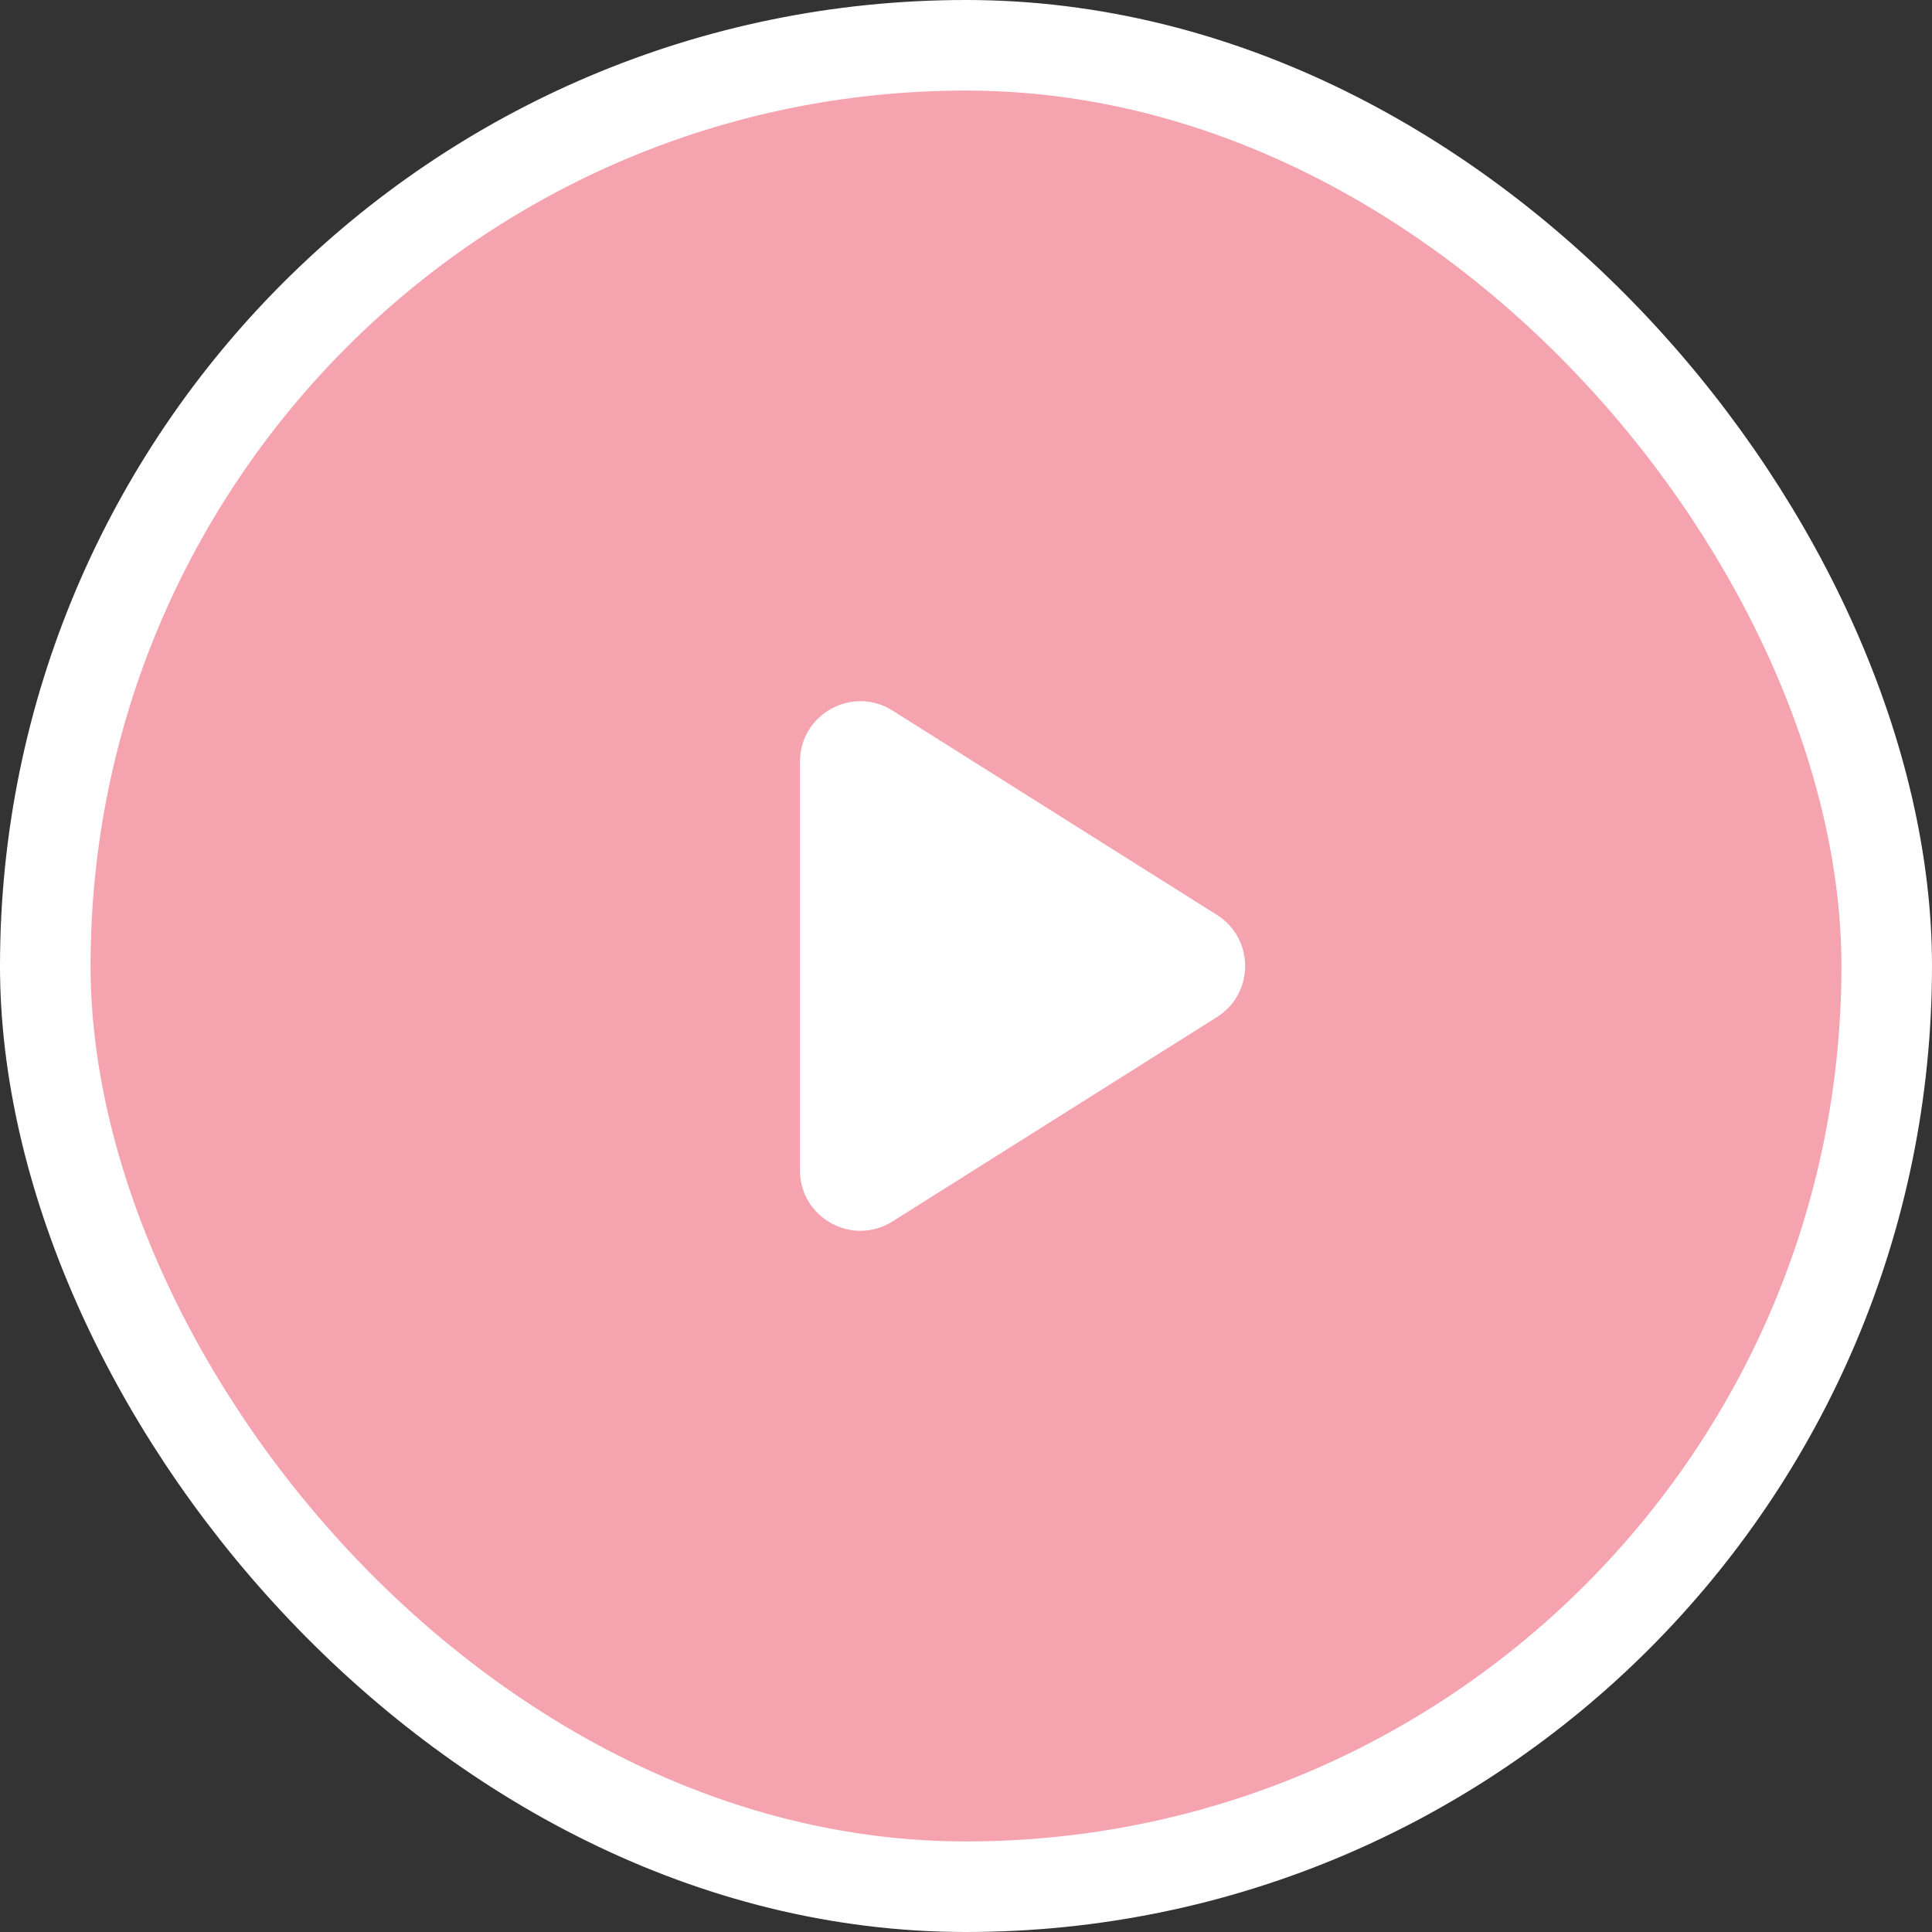
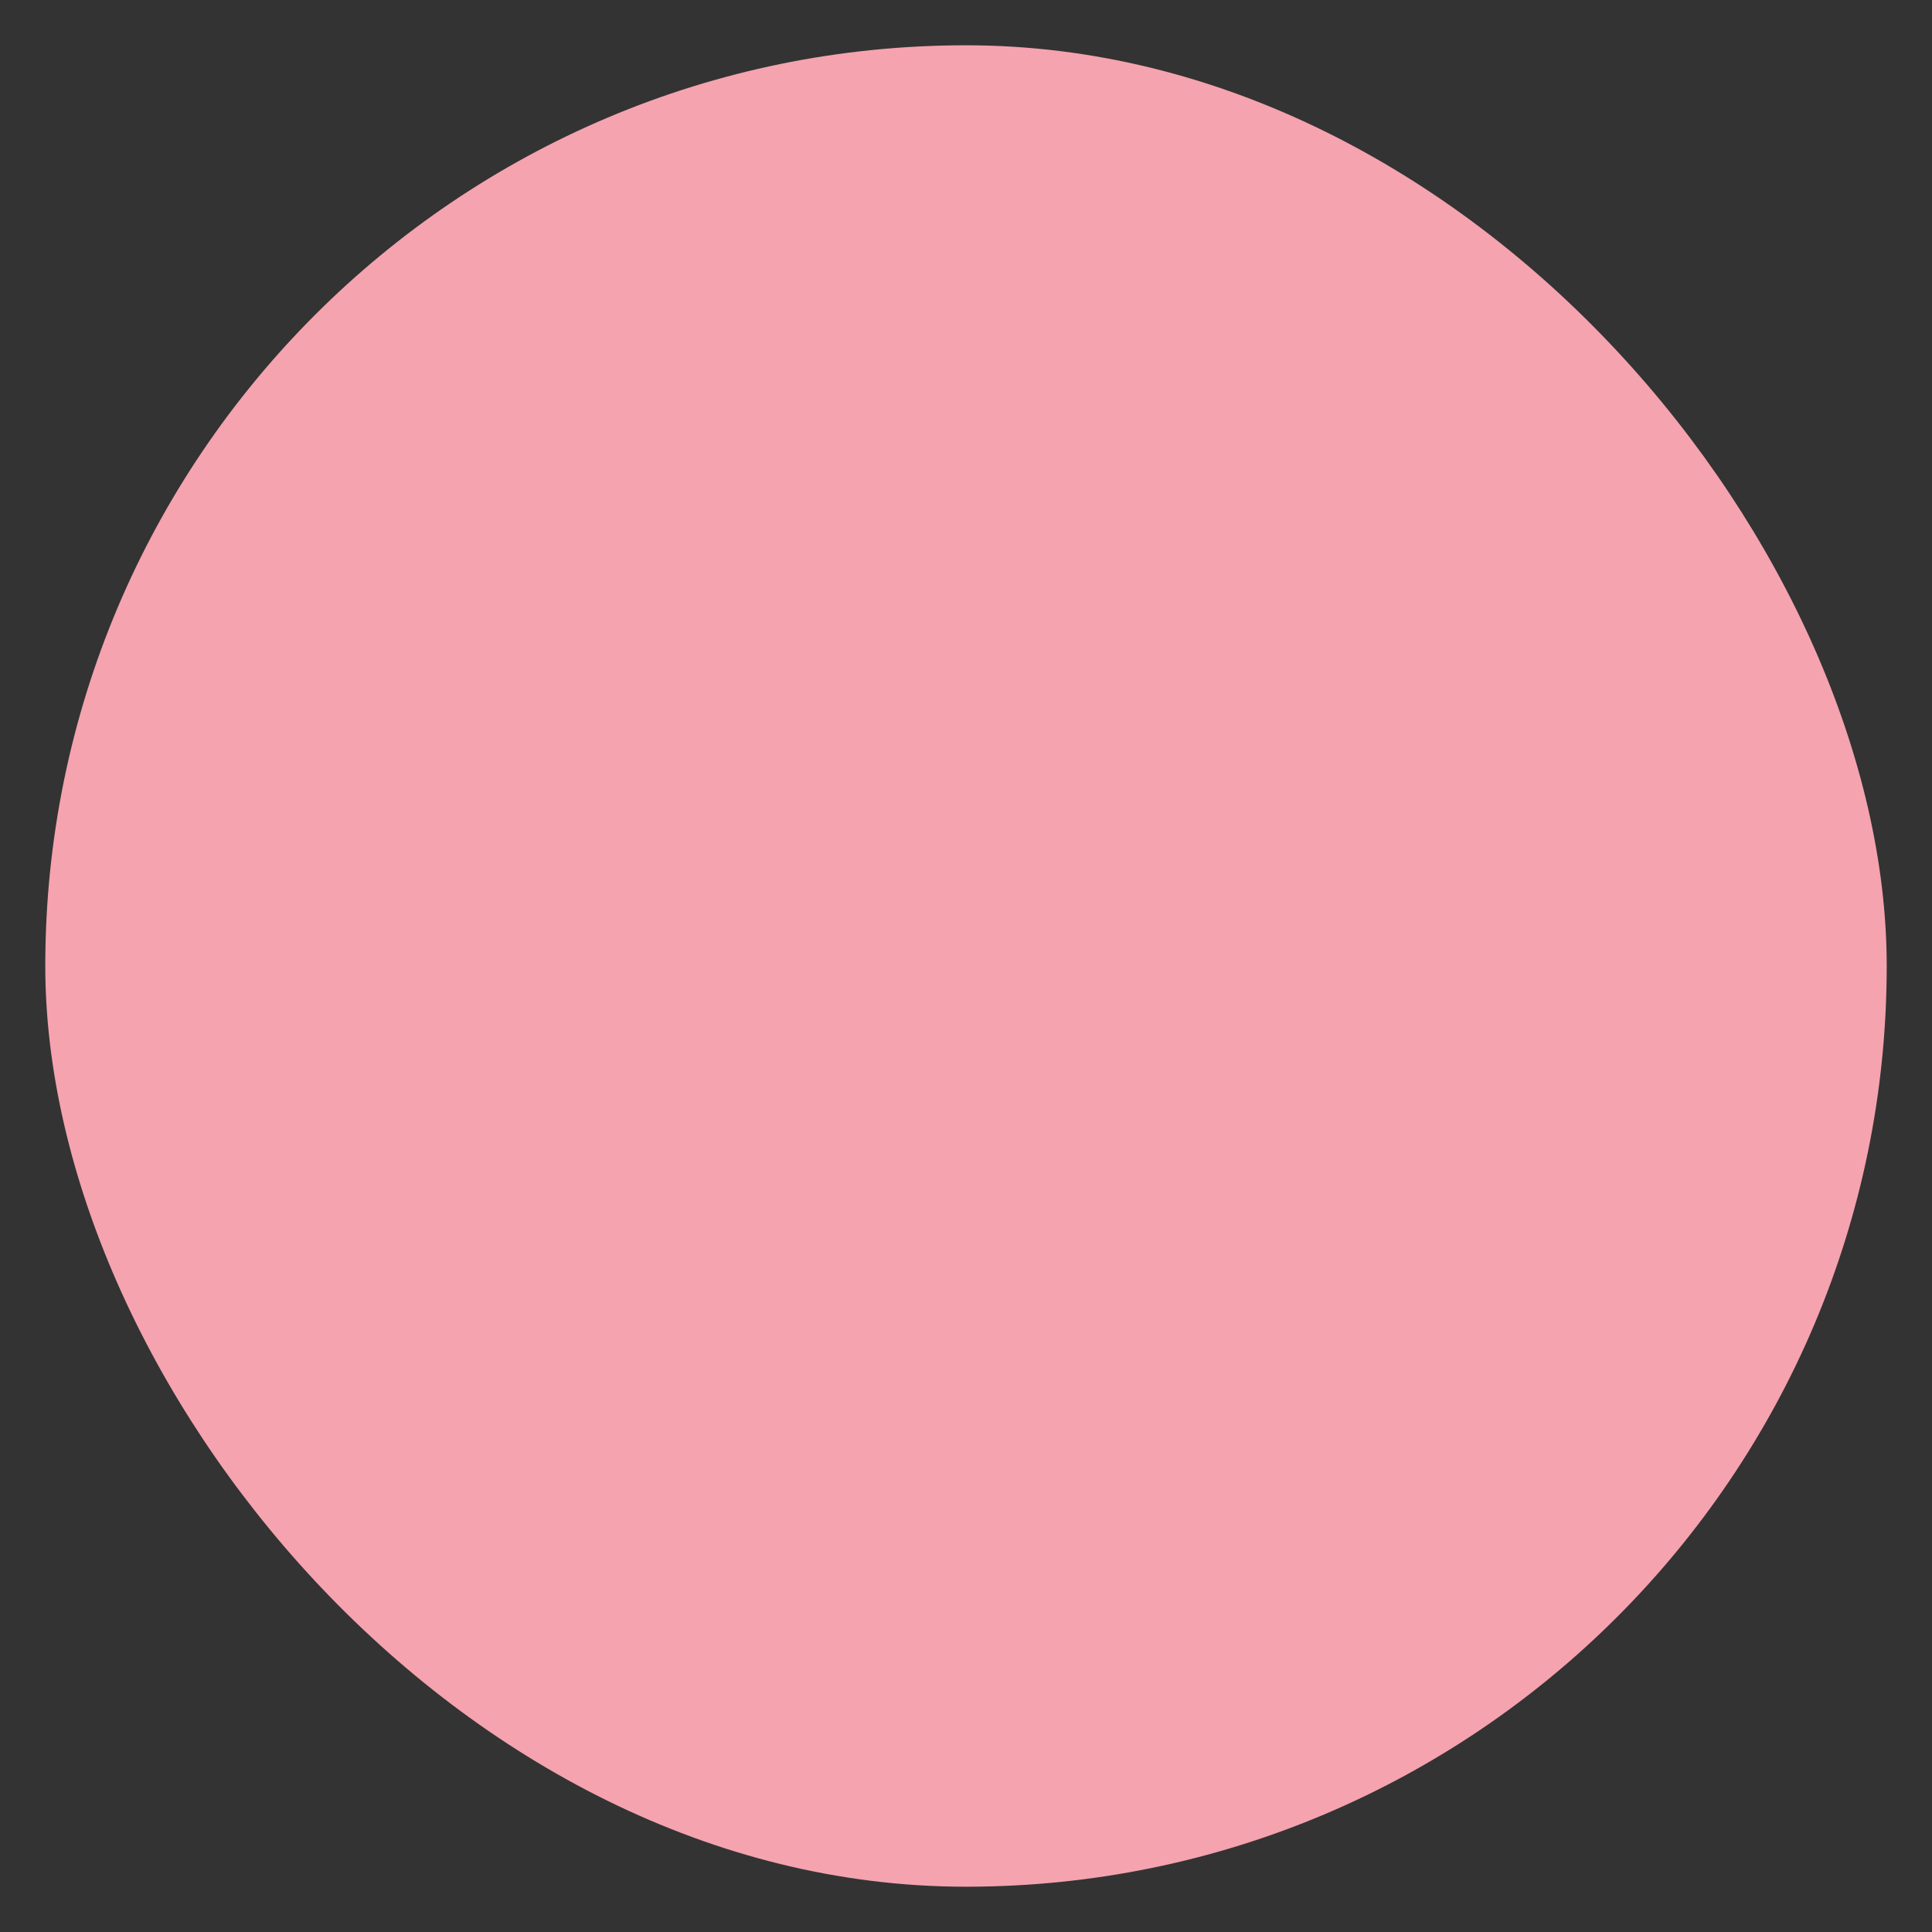
<svg xmlns="http://www.w3.org/2000/svg" width="64" height="64" viewBox="0 0 64 64" fill="none">
  <rect x="0" y="0" width="64" height="64" fill="#333333" stroke="none" />
  <rect x="1.5" y="1.5" width="61" height="61" rx="30.5" fill="#F5A3AF" />
-   <rect x="1.5" y="1.5" width="61" height="61" rx="30.5" stroke="white" stroke-width="3" />
-   <path d="M40.313 30.308C41.559 31.092 41.559 32.908 40.313 33.692L29.566 40.461C28.234 41.3 26.5 40.343 26.5 38.769L26.5 25.231C26.5 23.657 28.234 22.7 29.566 23.539L40.313 30.308Z" fill="white" />
</svg>